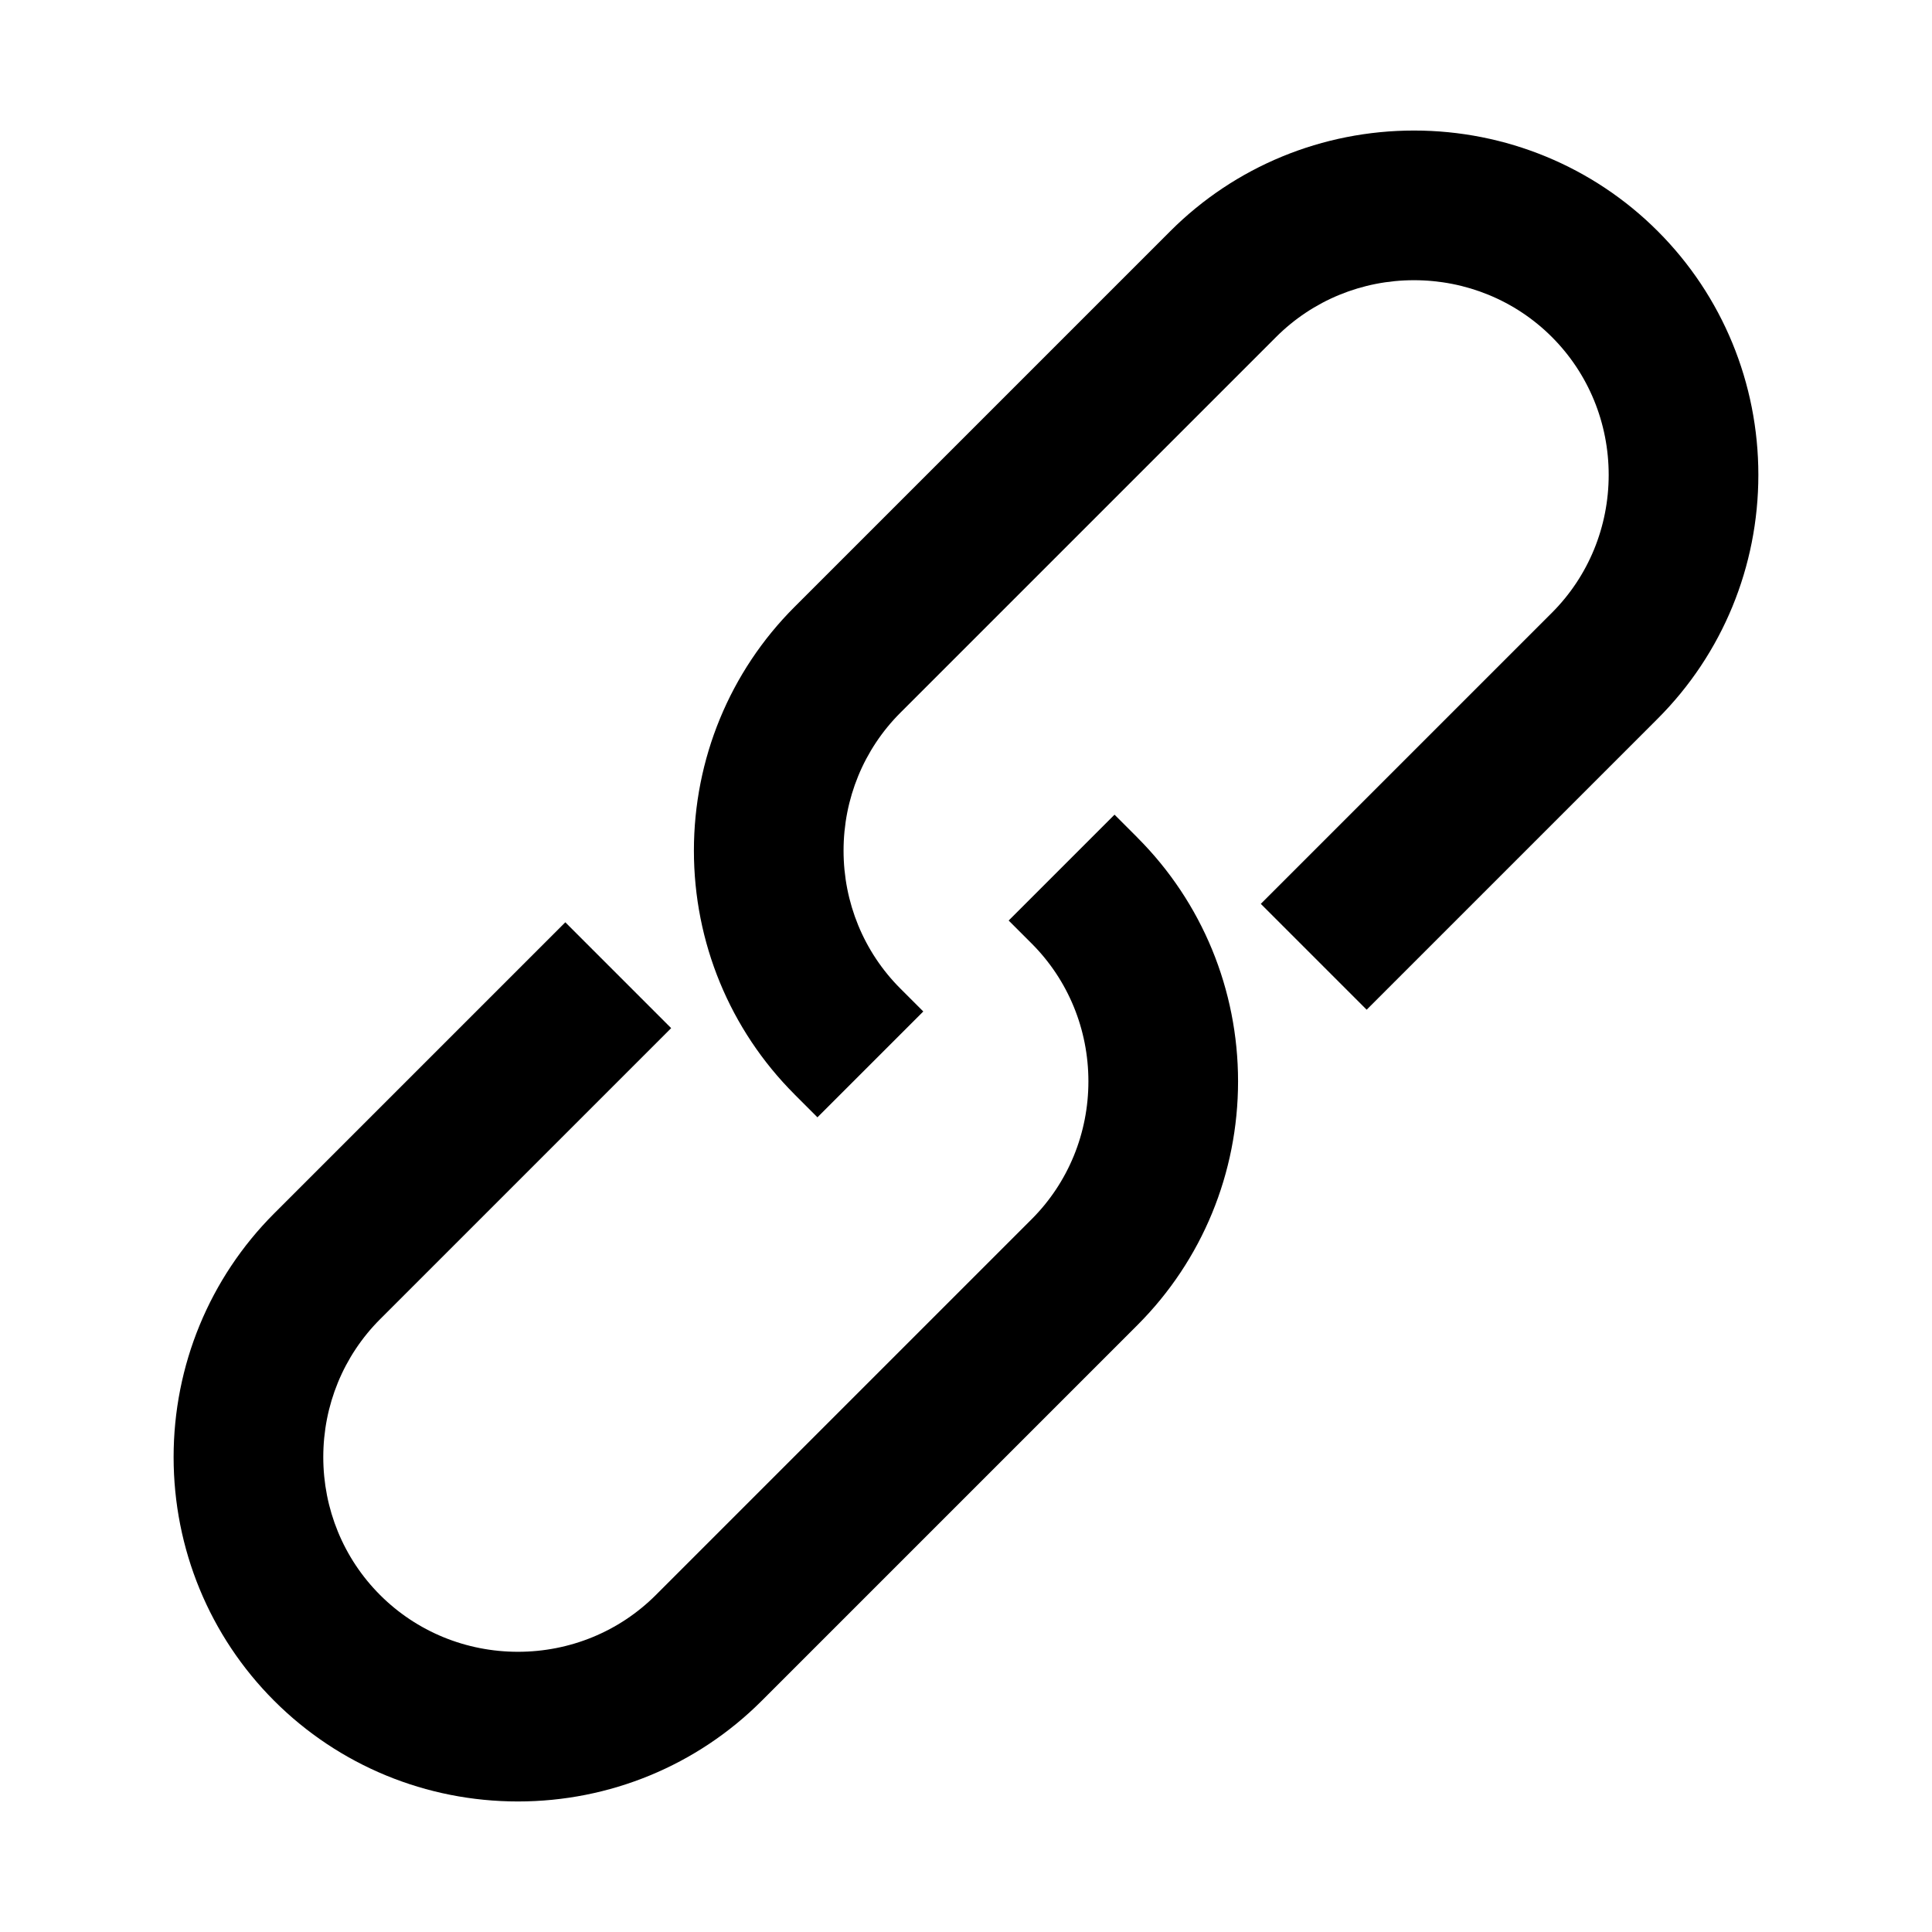
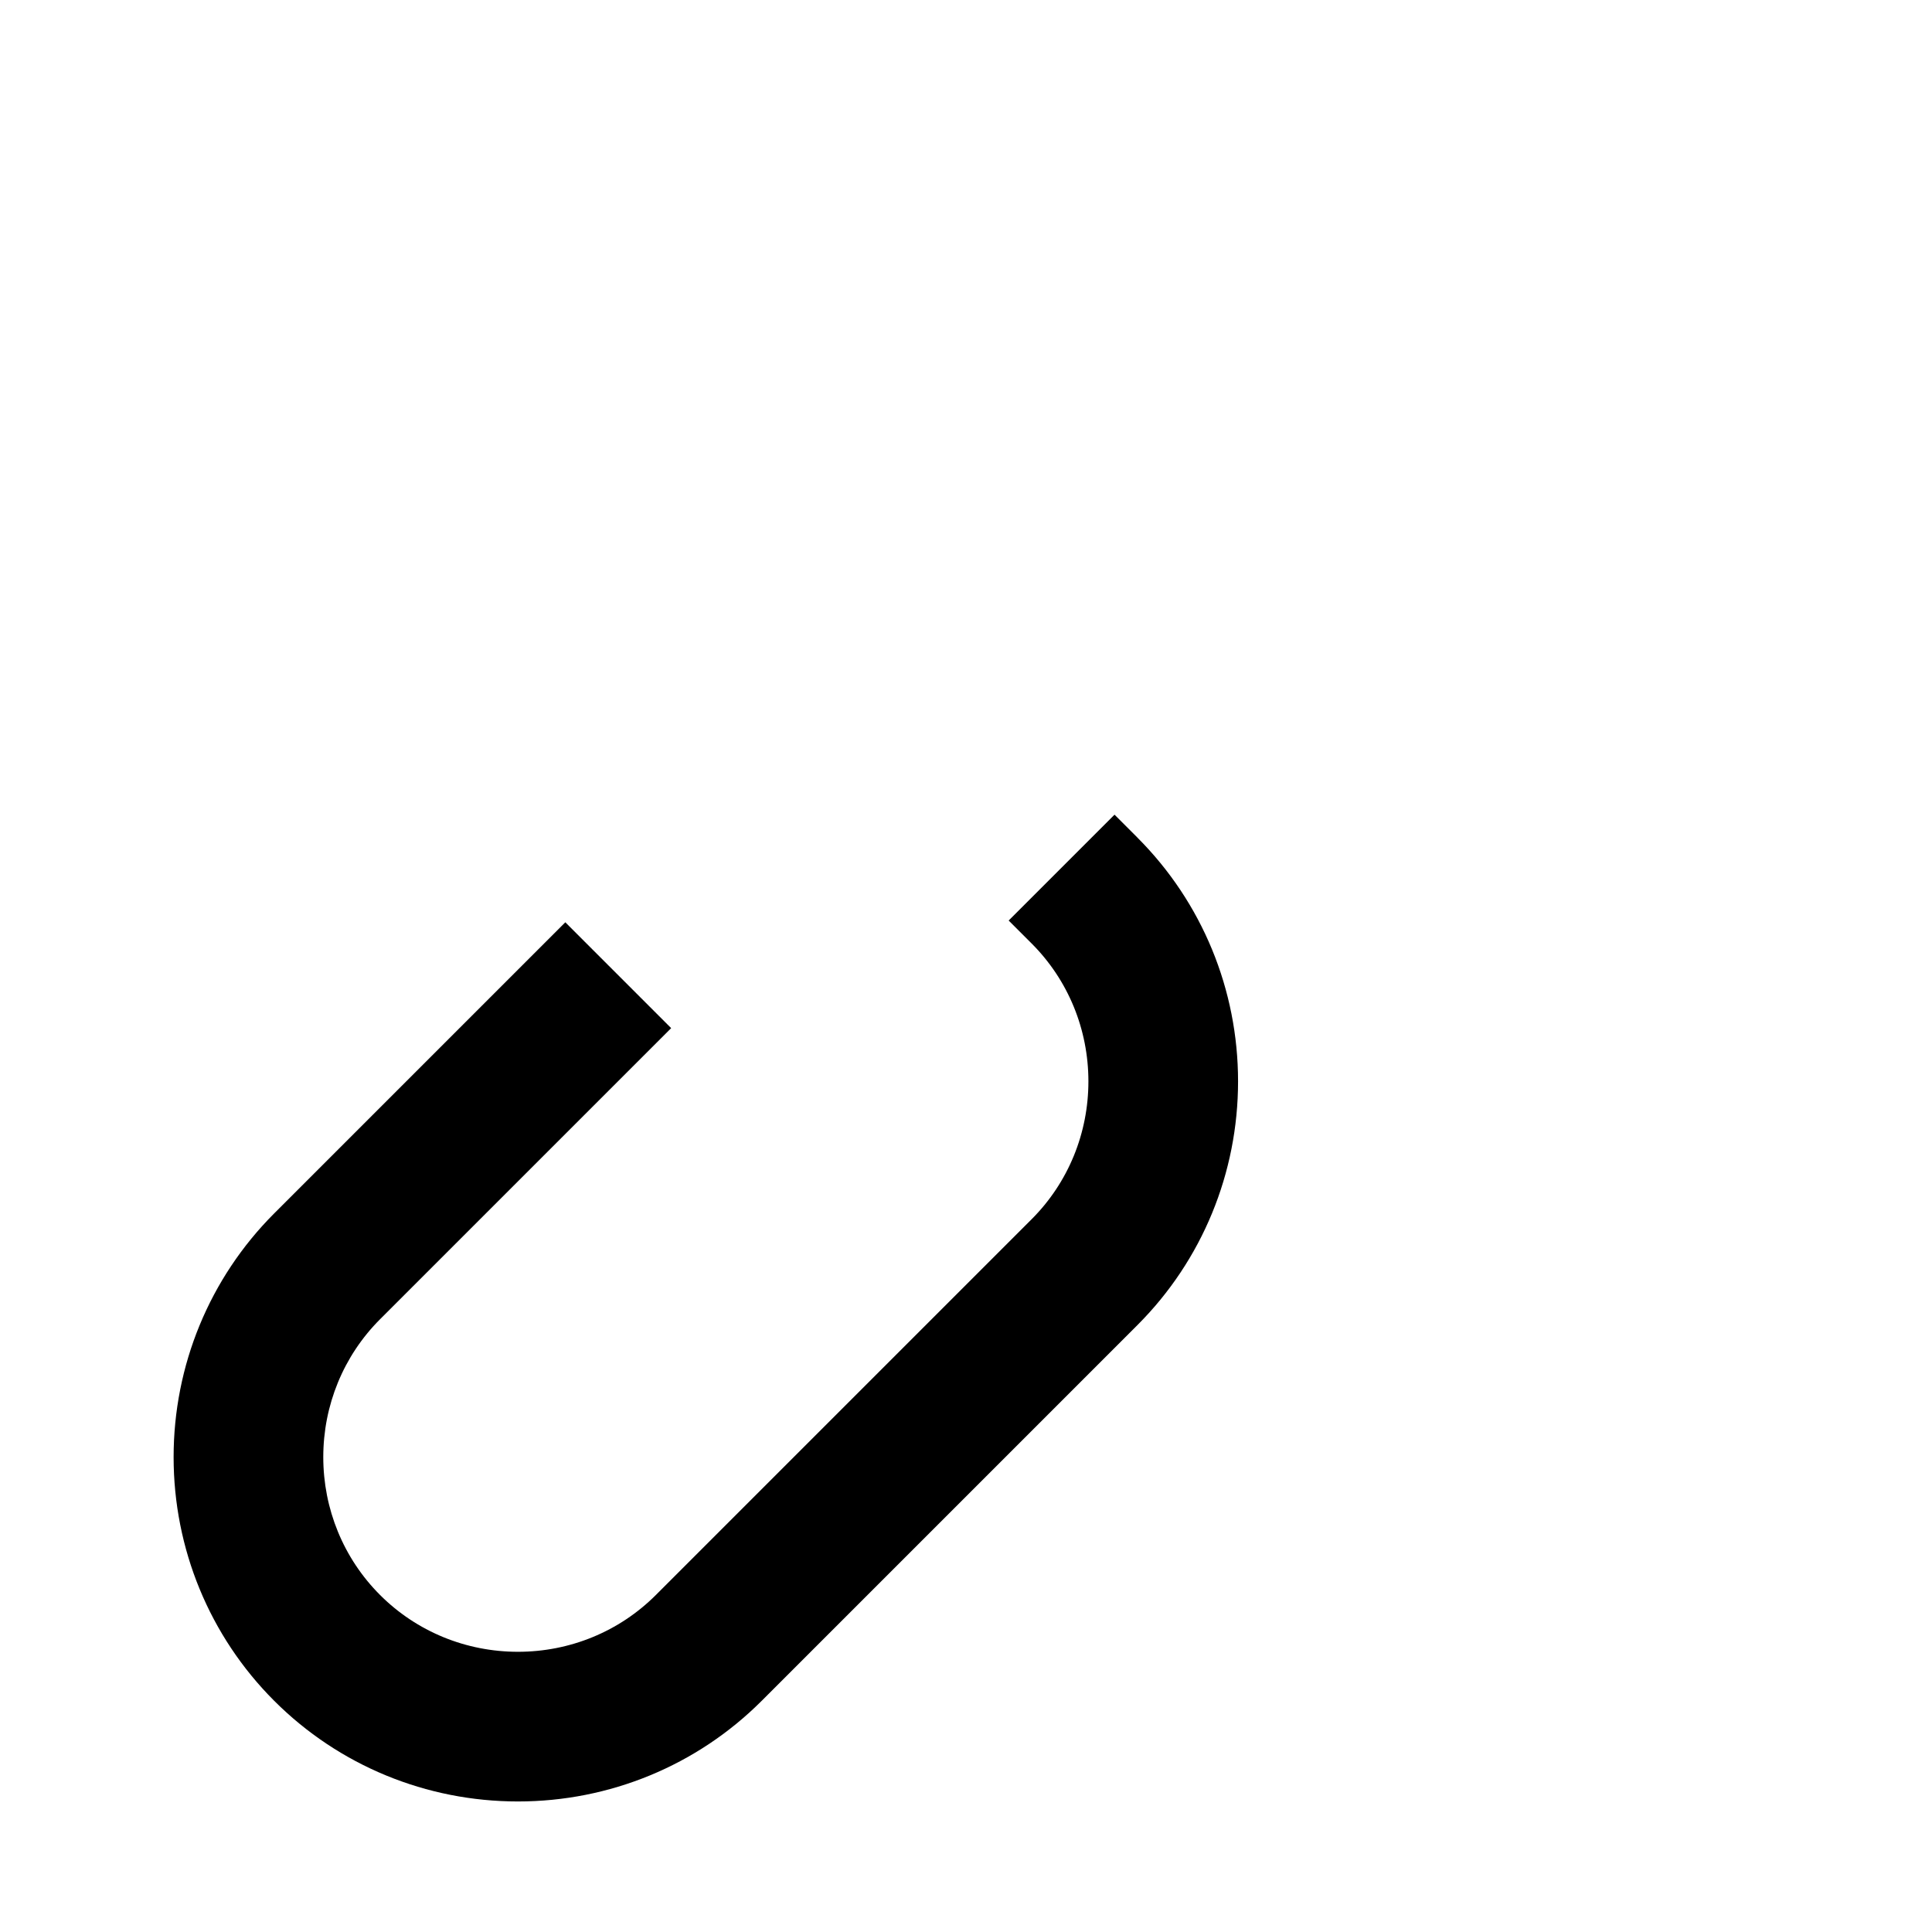
<svg xmlns="http://www.w3.org/2000/svg" fill="#000000" width="800px" height="800px" version="1.1" viewBox="144 144 512 512">
  <g fill-rule="evenodd">
-     <path d="m354.56 434.02c-17.172-17.172-26.668-40.328-26.668-64.59 0-24.266 9.496-47.422 26.668-64.59l99.578-99.578c17.172-17.172 40.328-26.668 64.59-26.668 24.266 0 47.422 9.496 64.59 26.668 17.172 17.172 26.664 40.328 26.664 64.59s-9.496 47.418-26.664 64.59l-77.141 77.141-28.051-28.051 77.141-77.141c9.719-9.719 15.051-22.812 15.051-36.539 0-13.73-5.332-26.82-15.051-36.543-9.719-9.719-22.812-15.051-36.543-15.051-13.73 0-26.82 5.332-36.543 15.051l-99.578 99.578c-9.719 9.719-15.051 22.812-15.051 36.543 0 13.73 5.332 26.824 15.051 36.543l6.078 6.078-28.051 28.051-6.078-6.078z" />
    <path d="m445.43 365.98c17.172 17.172 26.668 40.328 26.668 64.59 0 24.266-9.496 47.422-26.668 64.59l-99.578 99.578c-17.172 17.172-40.328 26.668-64.59 26.668-24.266 0-47.422-9.496-64.59-26.668-17.172-17.172-26.664-40.328-26.664-64.59s9.496-47.418 26.664-64.59l77.141-77.141 28.051 28.051-77.141 77.141c-9.719 9.719-15.051 22.812-15.051 36.539 0 13.73 5.332 26.82 15.051 36.543 9.719 9.719 22.812 15.051 36.543 15.051s26.82-5.332 36.543-15.051l99.578-99.578c9.719-9.719 15.051-22.812 15.051-36.543 0-13.73-5.332-26.824-15.051-36.543l-6.078-6.078 28.051-28.051 6.078 6.078z" />
  </g>
</svg>